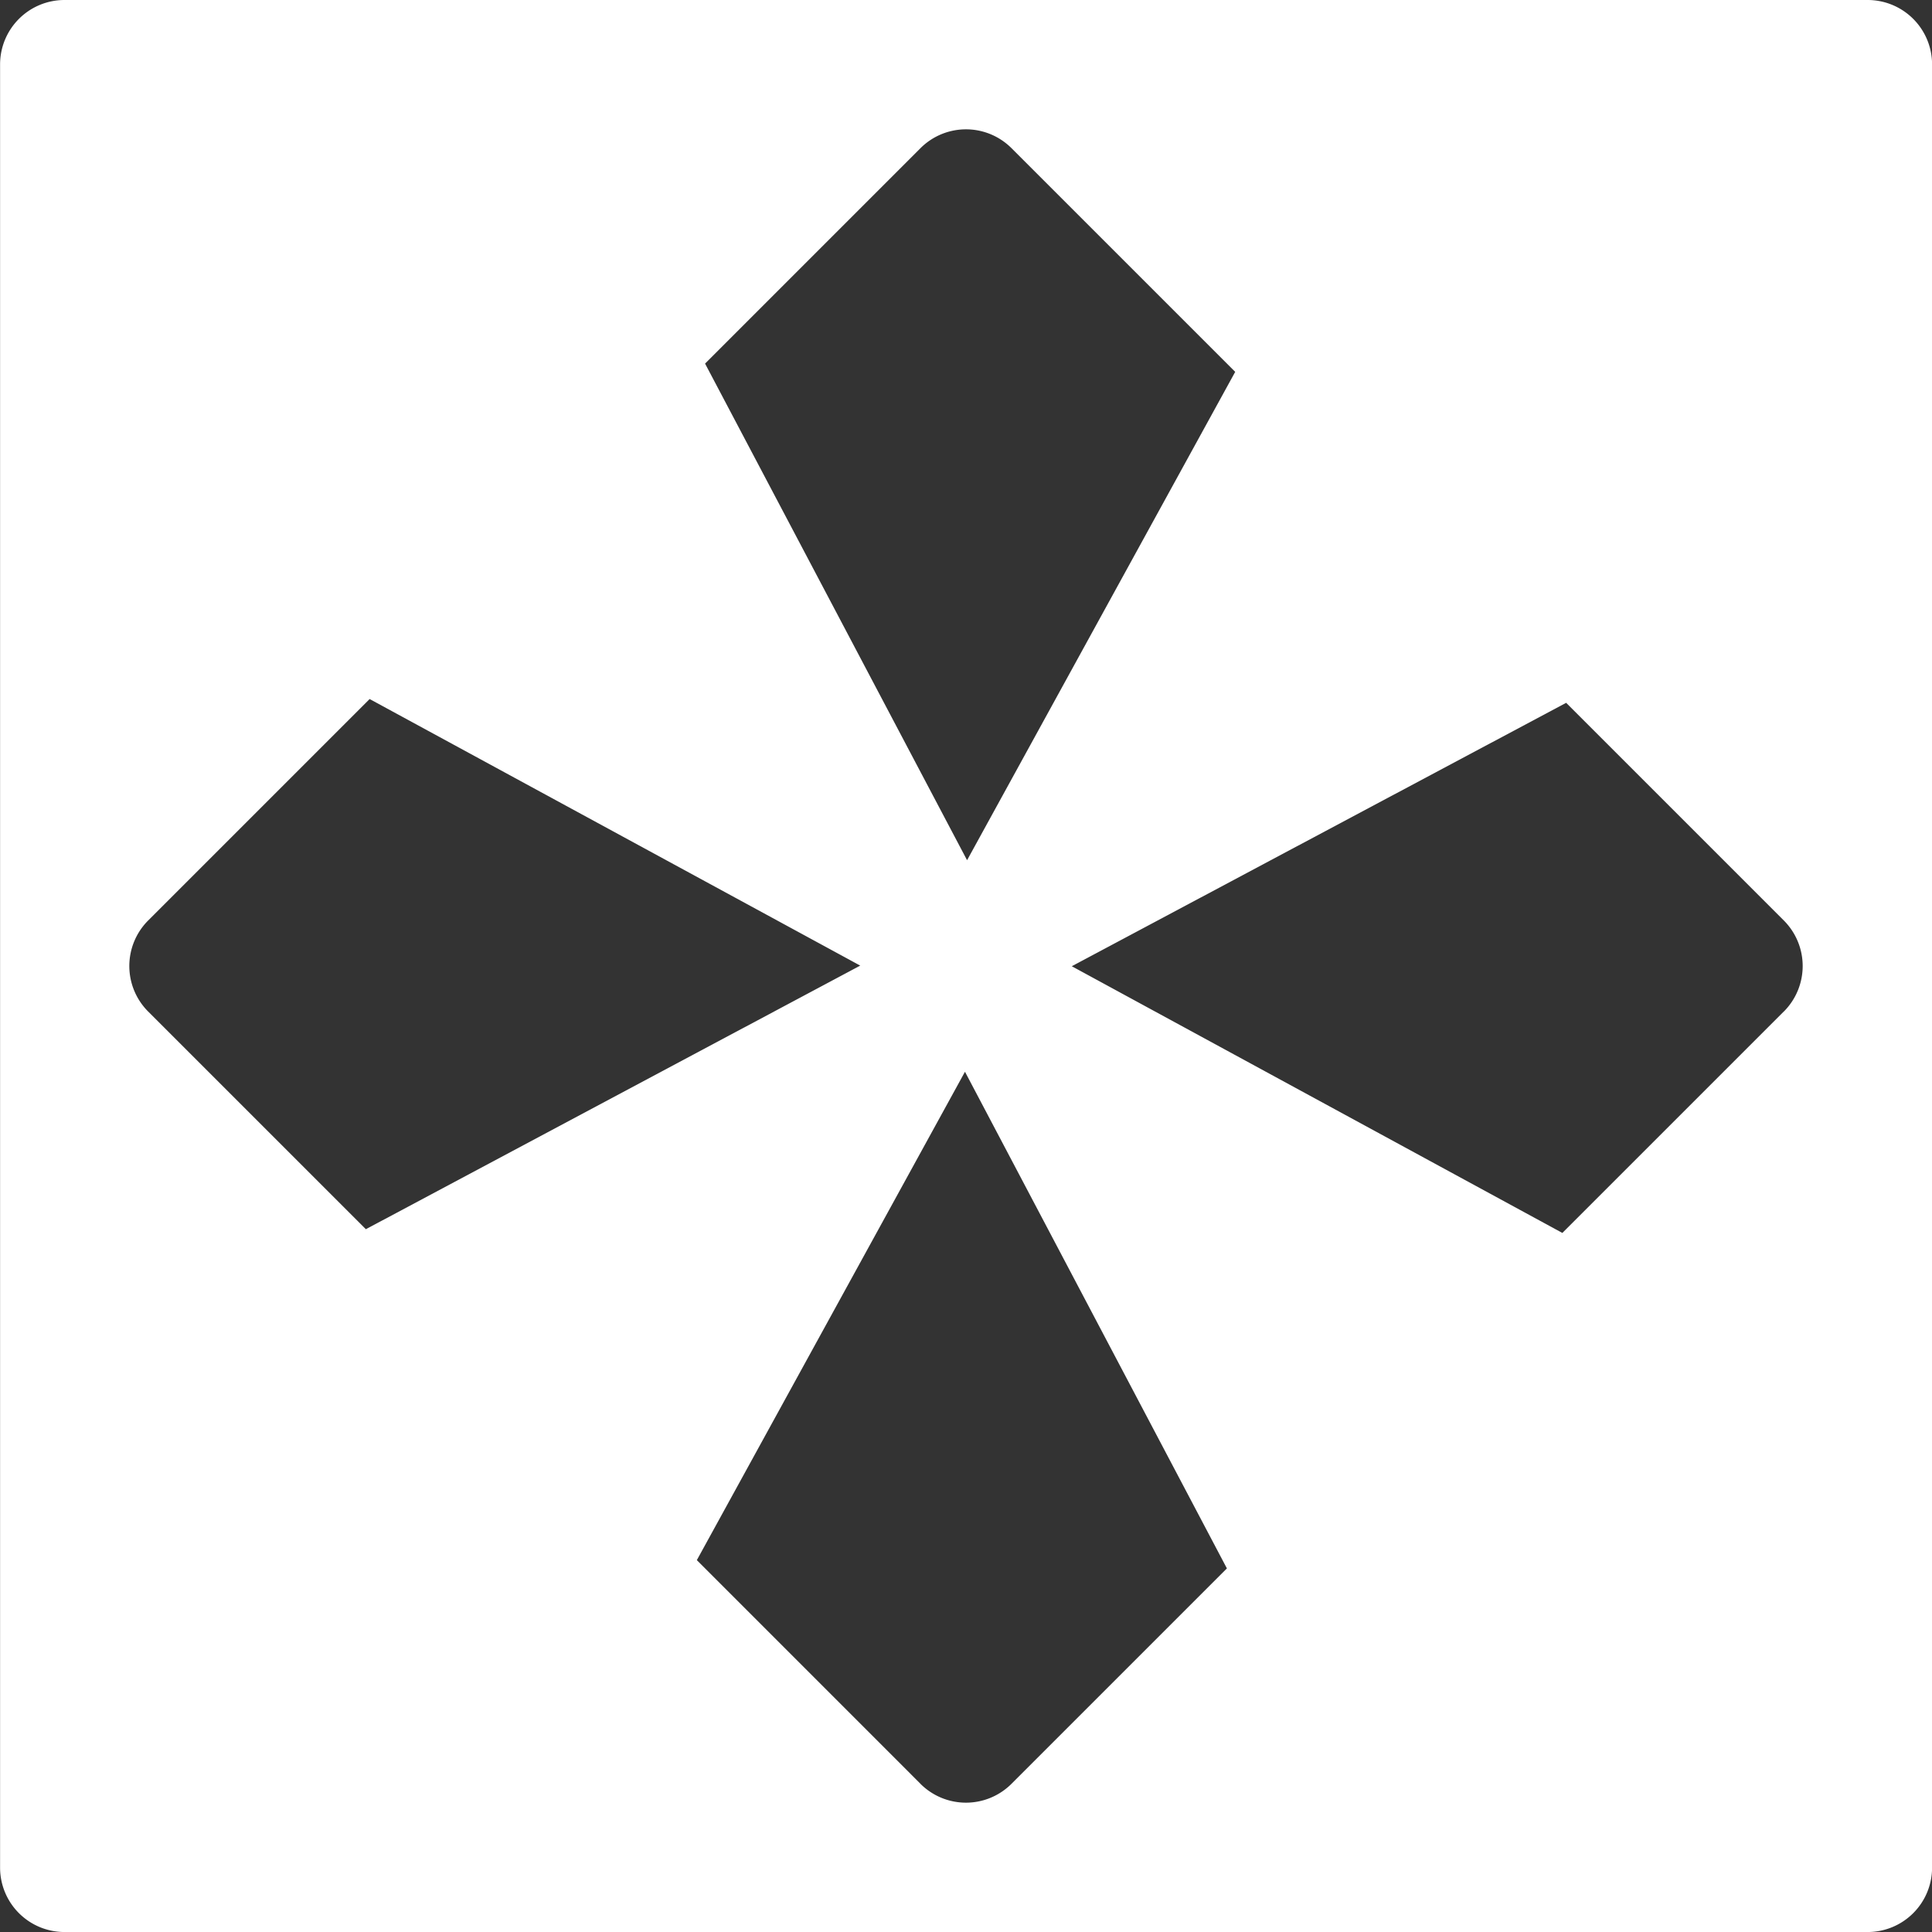
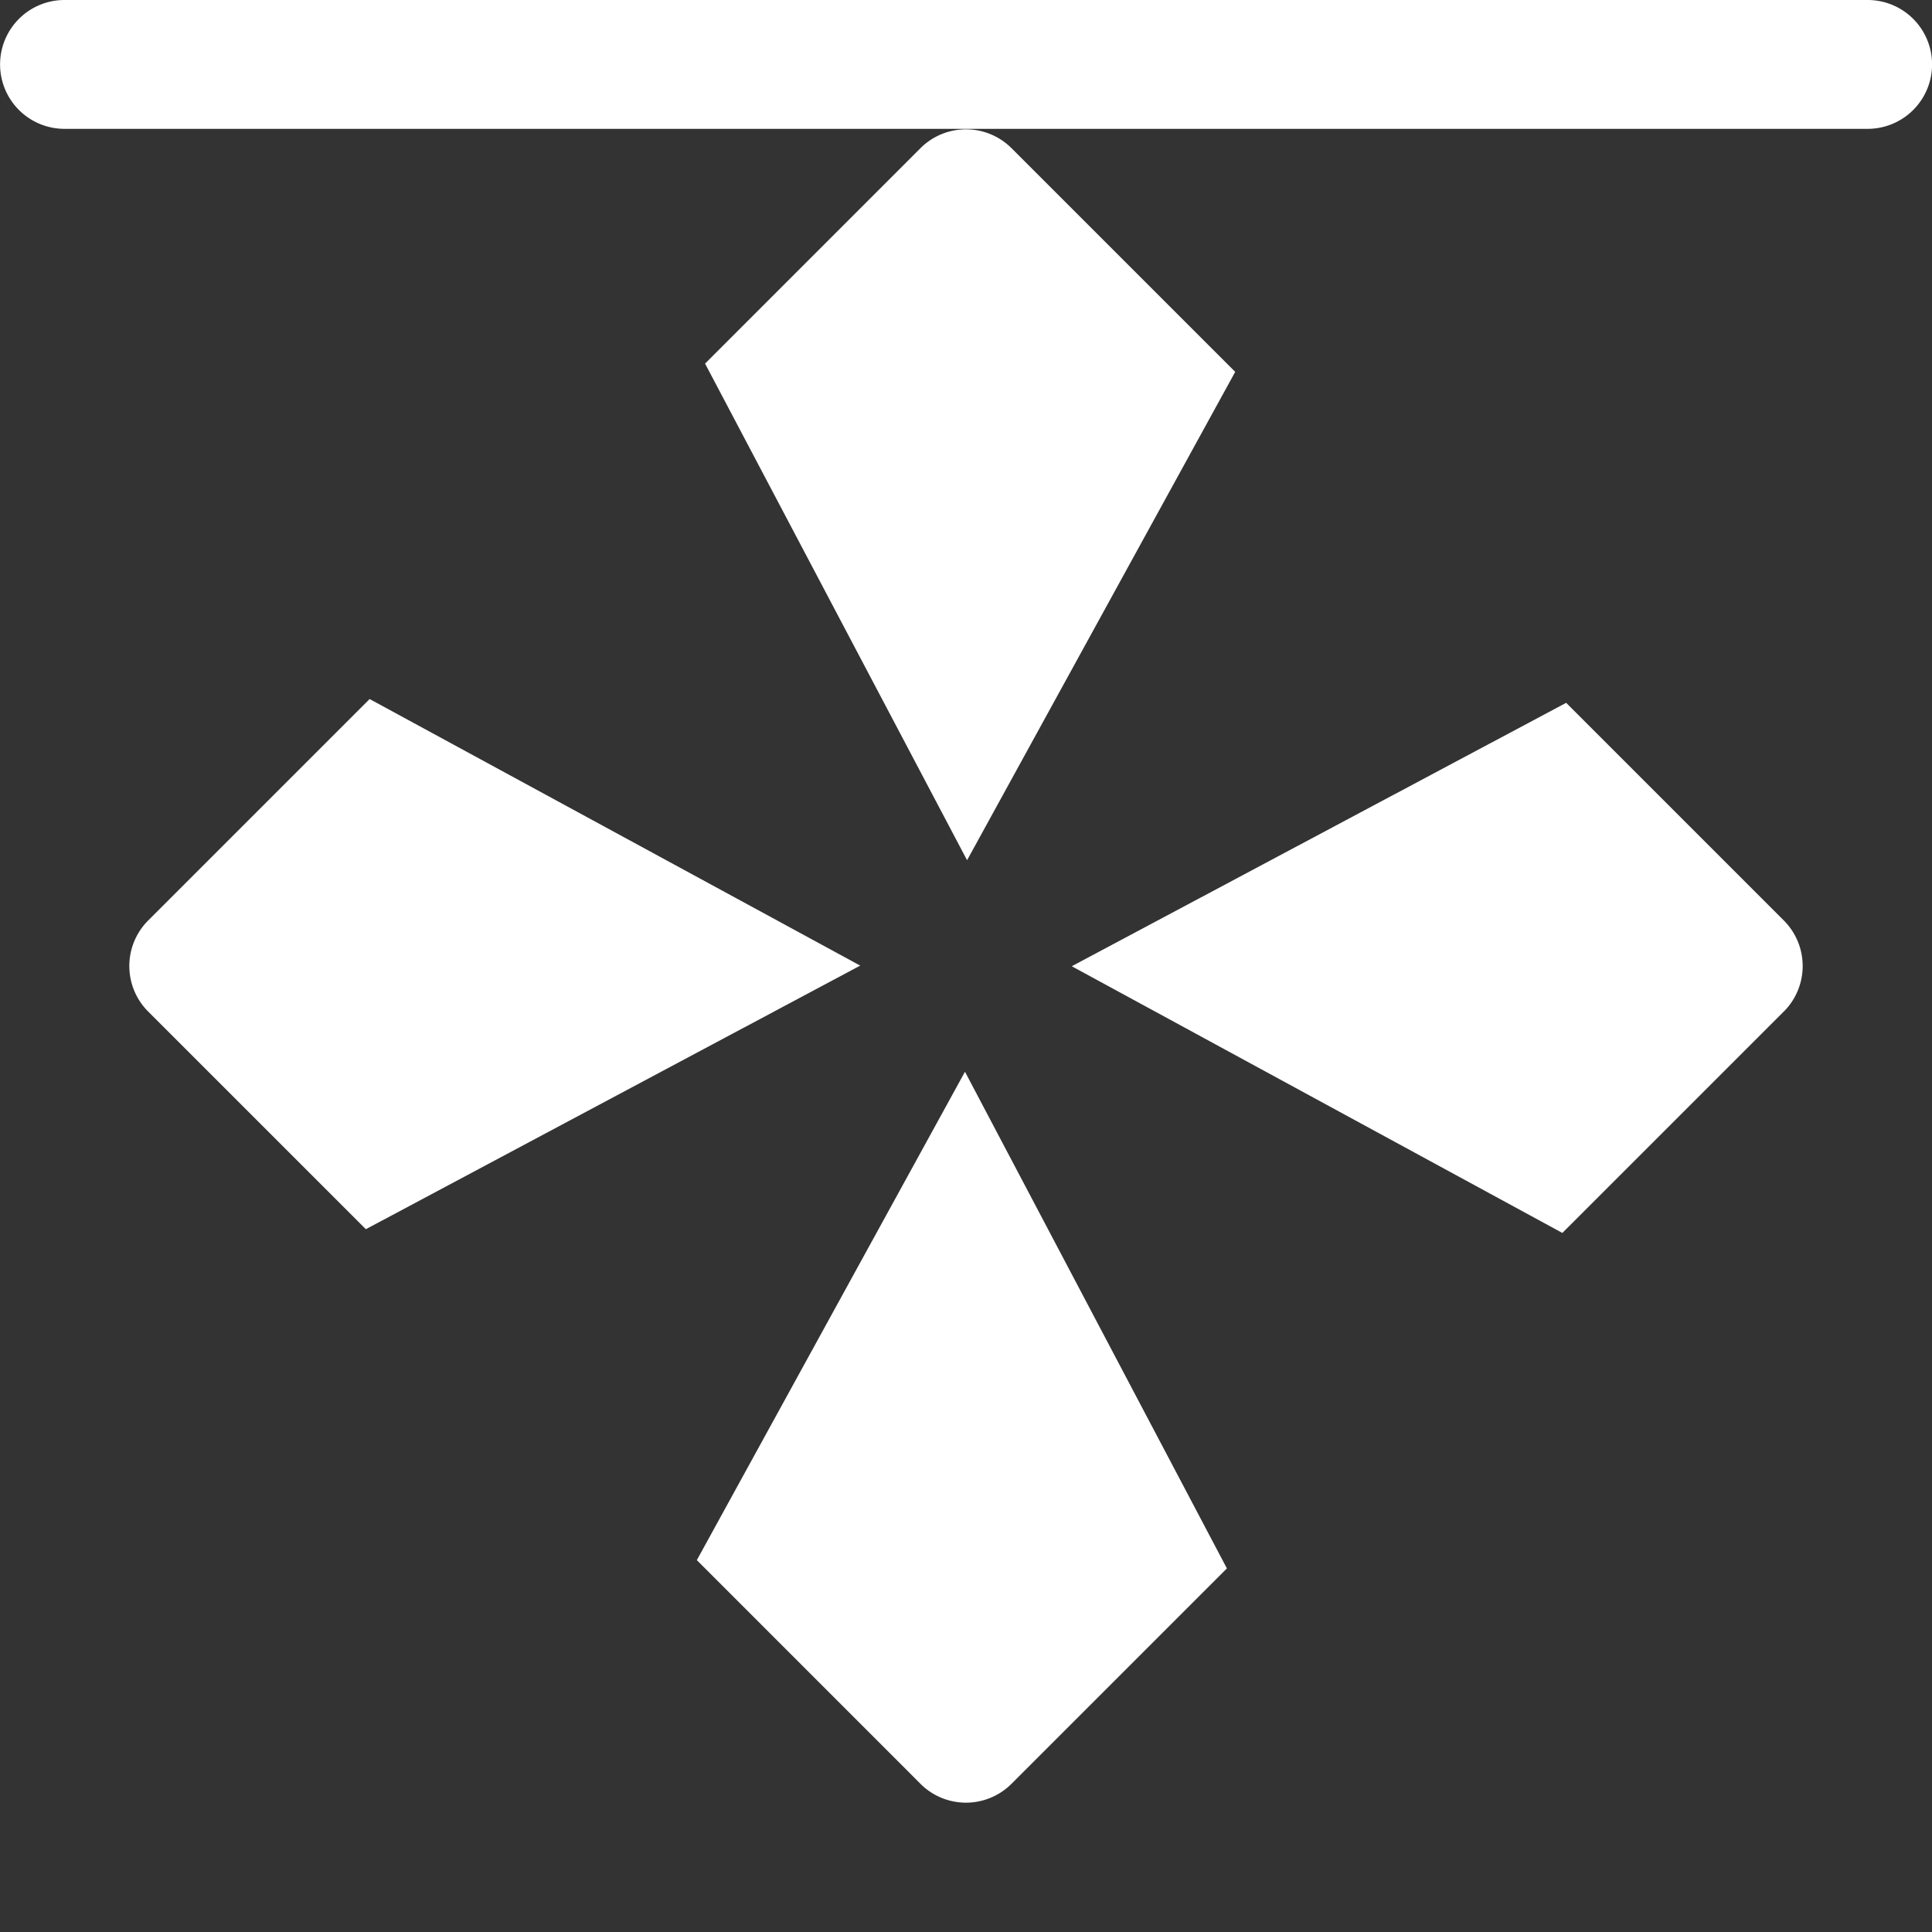
<svg xmlns="http://www.w3.org/2000/svg" width="76.535" height="76.536" viewBox="0 0 76.535 76.536">
  <rect x="0" y="0" width="76.535" height="76.536" fill="#333333" stroke="none" />
  <defs>
    <style>.a{fill:#fff;}</style>
  </defs>
-   <path class="a" d="M406.881,253.648H335.448A2.552,2.552,0,0,0,332.9,256.2v71.432a2.552,2.552,0,0,0,2.551,2.552h71.433a2.552,2.552,0,0,0,2.551-2.552V256.2A2.552,2.552,0,0,0,406.881,253.648Zm-33.913,5.871,8.861,8.86-10.622,19.346-10.379-19.673,8.532-8.533A2.55,2.55,0,0,1,372.968,259.519Zm-34.2,30.593,8.772-8.772L366.974,291.9,347.39,302.342l-8.623-8.622A2.552,2.552,0,0,1,338.767,290.112Zm30.593,34.2-8.859-8.86,10.622-19.347L381.5,315.78l-8.534,8.533A2.55,2.55,0,0,1,369.36,324.313Zm34.2-30.593-8.772,8.771-19.434-10.565L394.94,281.49l8.622,8.622A2.552,2.552,0,0,1,403.562,293.72Z" transform="translate(-332.897 -253.648)" />
+   <path class="a" d="M406.881,253.648H335.448A2.552,2.552,0,0,0,332.9,256.2a2.552,2.552,0,0,0,2.551,2.552h71.433a2.552,2.552,0,0,0,2.551-2.552V256.2A2.552,2.552,0,0,0,406.881,253.648Zm-33.913,5.871,8.861,8.86-10.622,19.346-10.379-19.673,8.532-8.533A2.55,2.55,0,0,1,372.968,259.519Zm-34.2,30.593,8.772-8.772L366.974,291.9,347.39,302.342l-8.623-8.622A2.552,2.552,0,0,1,338.767,290.112Zm30.593,34.2-8.859-8.86,10.622-19.347L381.5,315.78l-8.534,8.533A2.55,2.55,0,0,1,369.36,324.313Zm34.2-30.593-8.772,8.771-19.434-10.565L394.94,281.49l8.622,8.622A2.552,2.552,0,0,1,403.562,293.72Z" transform="translate(-332.897 -253.648)" />
</svg>